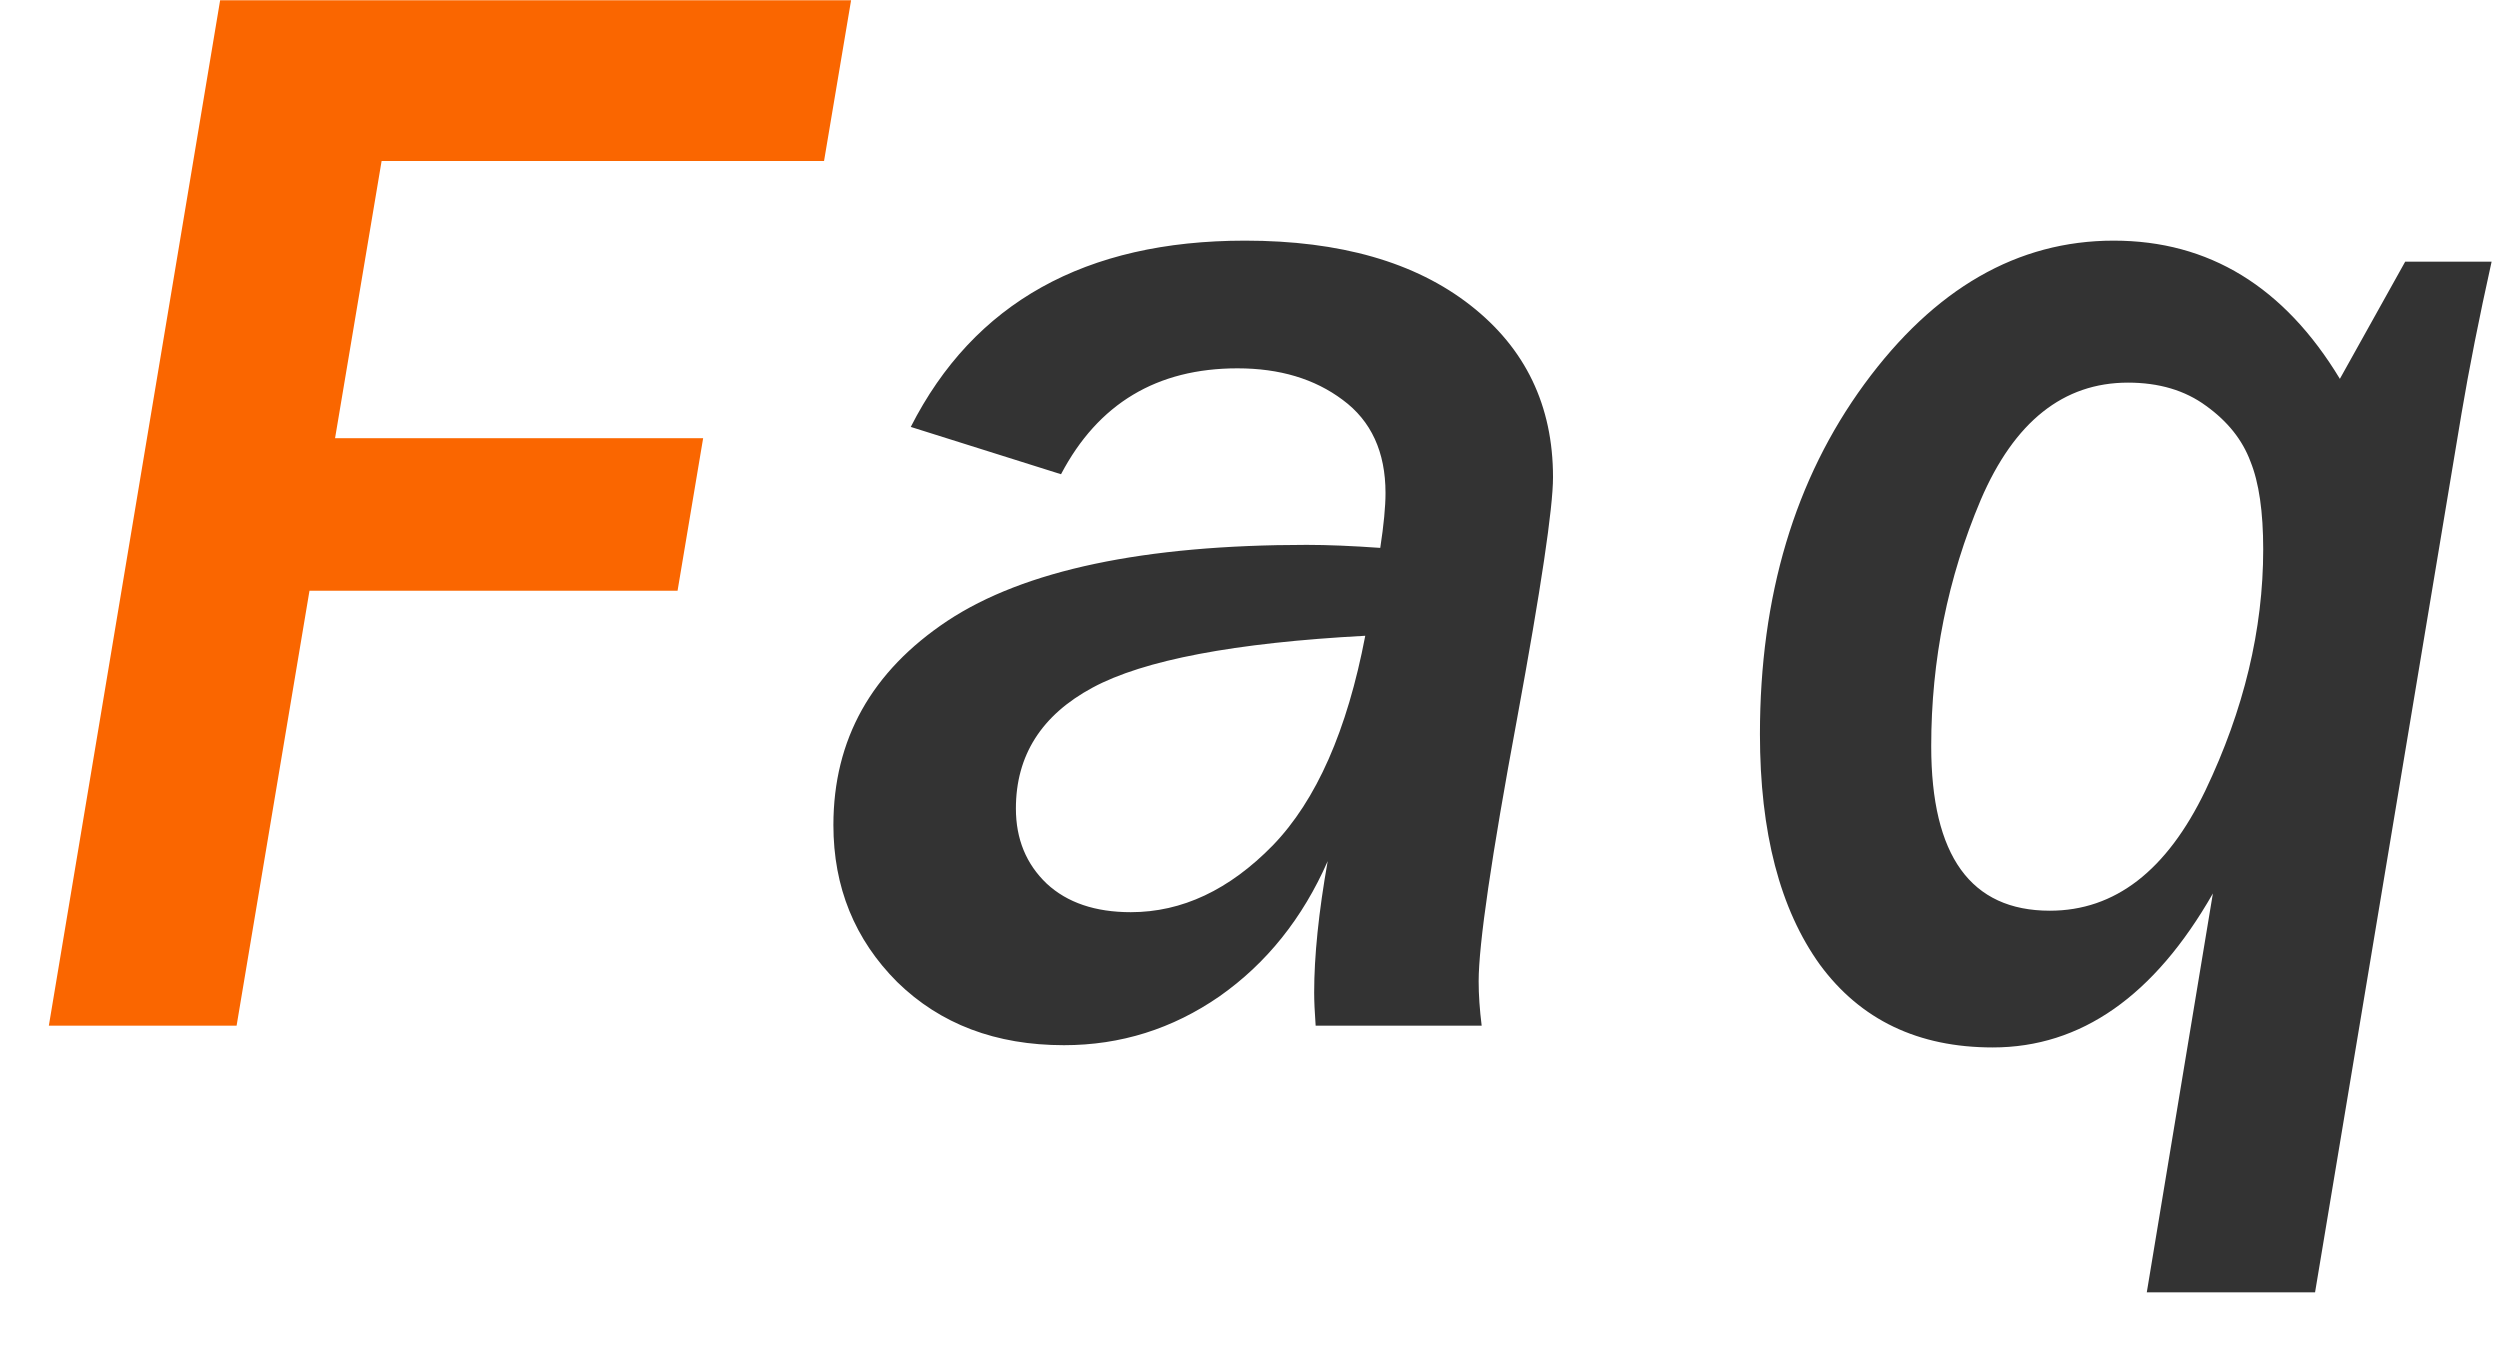
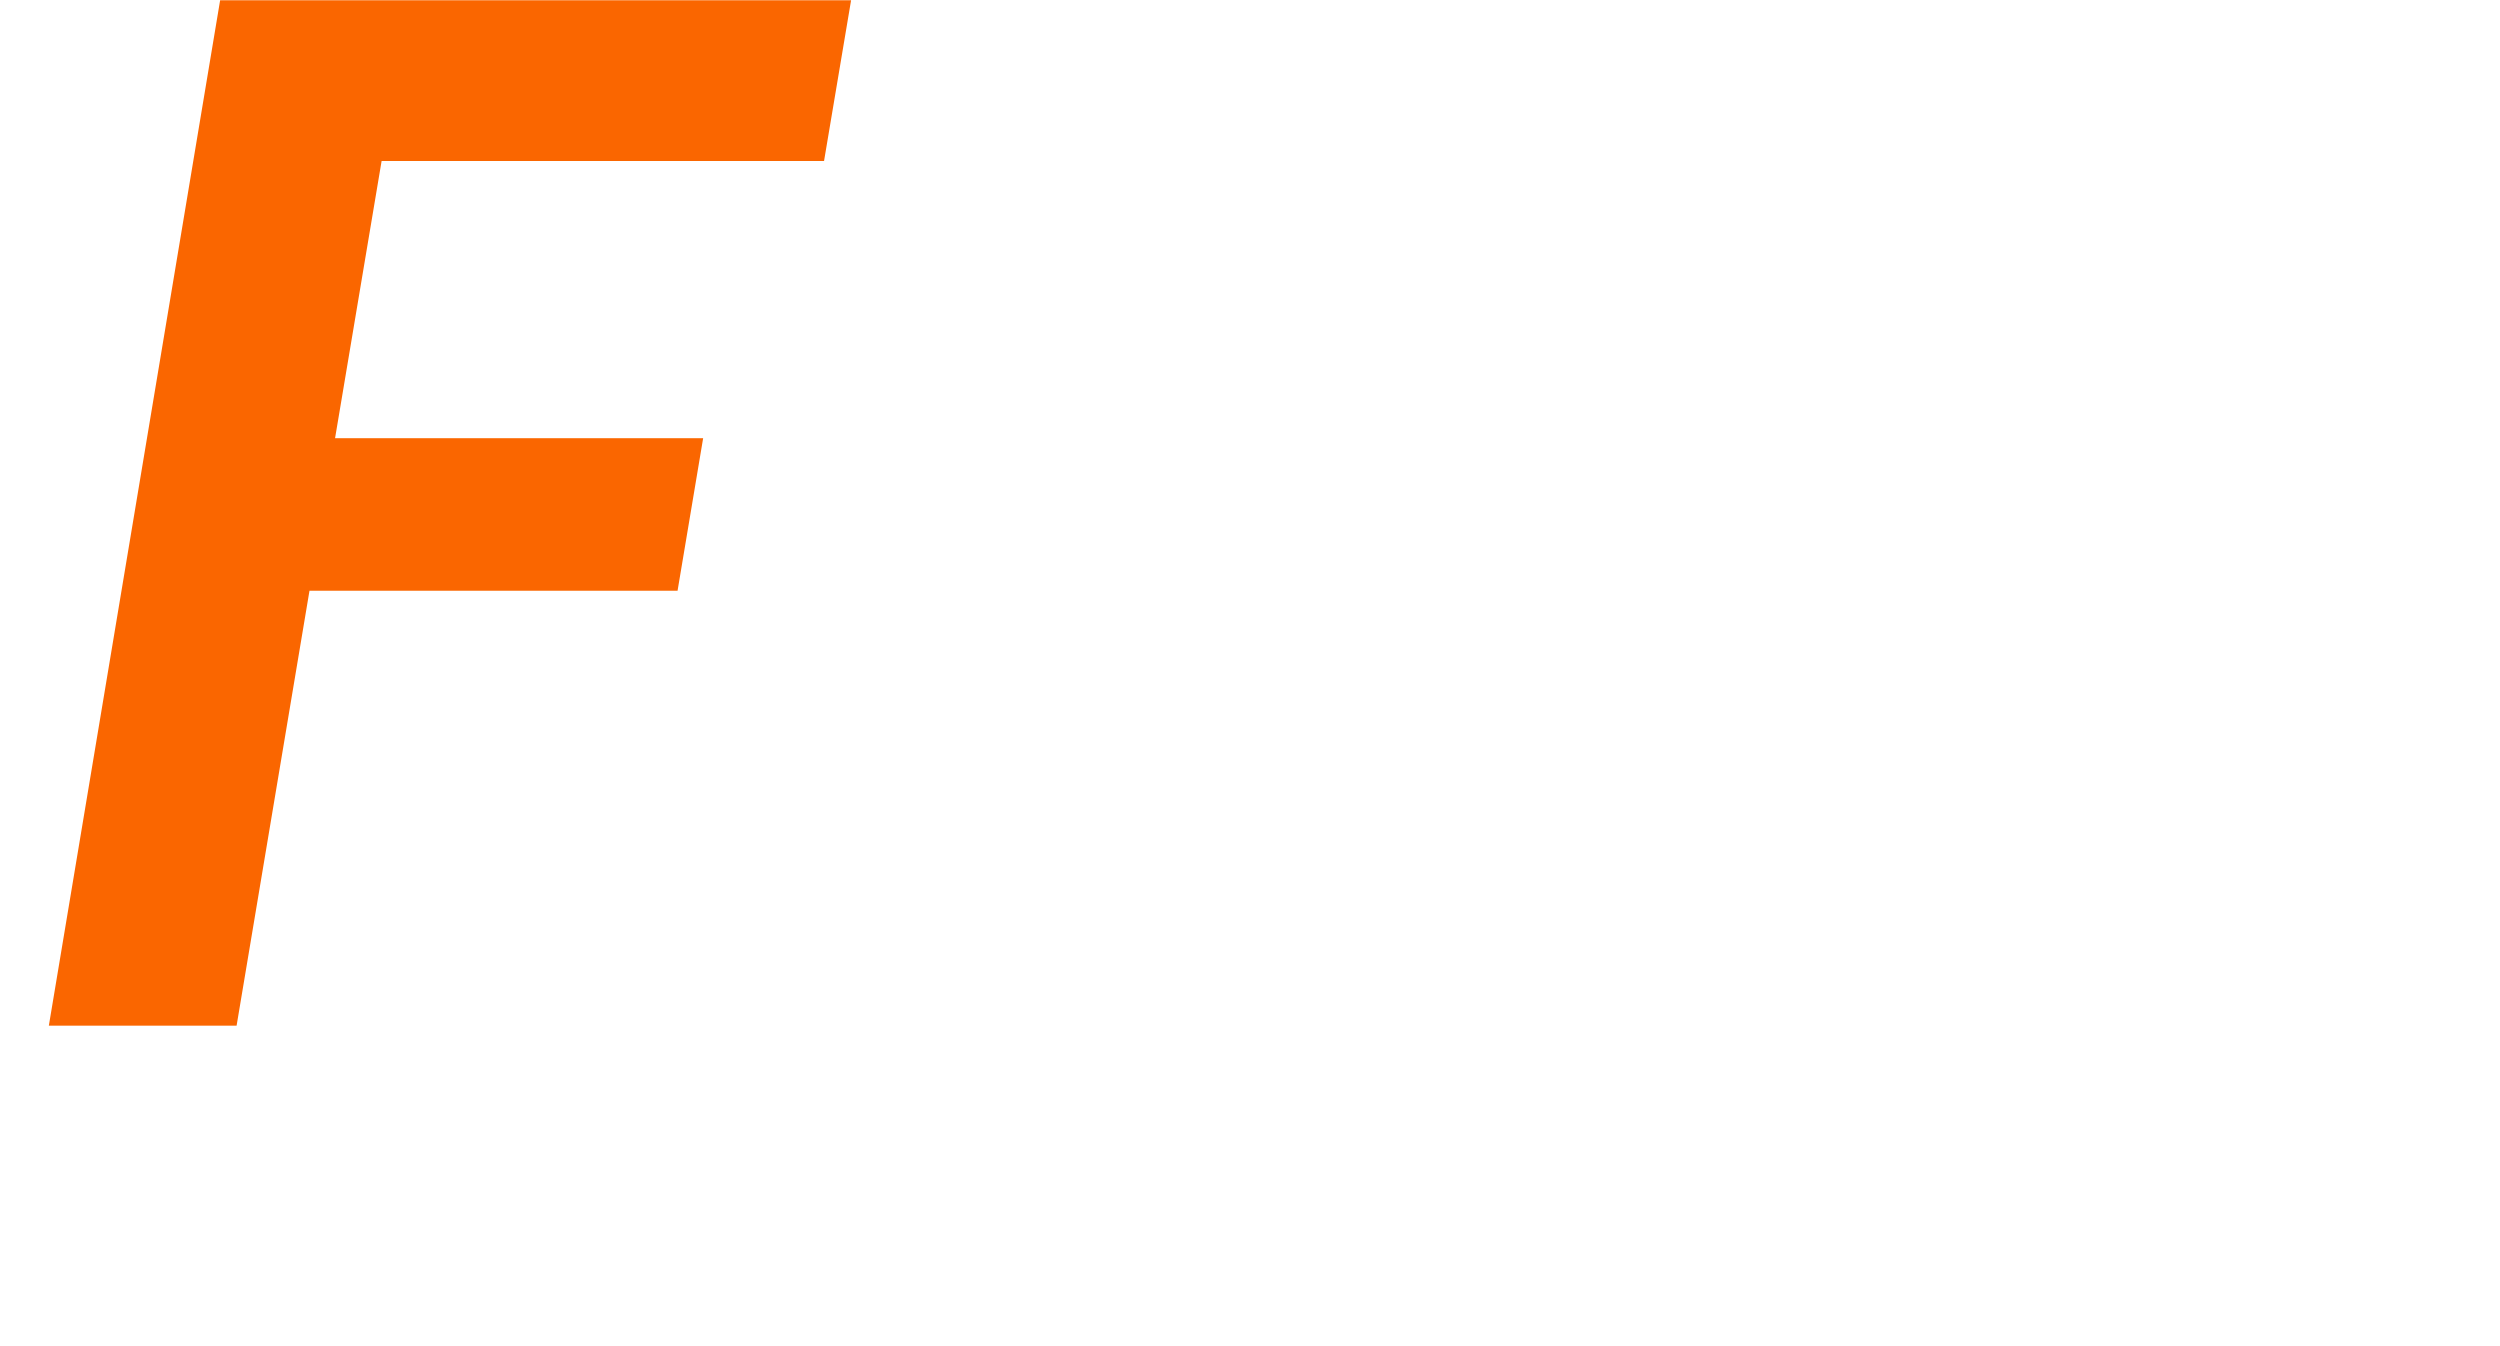
<svg xmlns="http://www.w3.org/2000/svg" width="39" height="21" viewBox="0 0 39 21" fill="none">
  <path d="M3.691 16H0.762L3.434 0.004H13.277L12.855 2.512H5.953L5.227 6.836H10.969L10.57 9.215H4.828L3.691 16Z" fill="#FA6600" />
-   <path d="M23.114 16H20.524C20.509 15.789 20.501 15.617 20.501 15.484C20.501 14.914 20.571 14.23 20.712 13.434C20.321 14.324 19.759 15.027 19.024 15.543C18.29 16.051 17.481 16.305 16.598 16.305C15.536 16.305 14.669 15.977 13.997 15.32C13.333 14.656 13.001 13.84 13.001 12.871C13.001 11.535 13.595 10.473 14.782 9.684C15.977 8.895 17.845 8.5 20.384 8.5C20.712 8.5 21.095 8.516 21.532 8.547C21.587 8.188 21.614 7.902 21.614 7.691C21.614 7.051 21.391 6.566 20.946 6.238C20.509 5.91 19.962 5.746 19.305 5.746C18.048 5.746 17.13 6.297 16.552 7.398L14.208 6.66C15.192 4.723 16.93 3.754 19.423 3.754C20.907 3.754 22.079 4.09 22.938 4.762C23.798 5.434 24.227 6.328 24.227 7.445C24.227 7.922 24.04 9.18 23.665 11.219C23.266 13.367 23.067 14.73 23.067 15.309C23.067 15.52 23.083 15.75 23.114 16ZM21.298 9.918C19.259 10.027 17.841 10.297 17.044 10.727C16.247 11.156 15.848 11.785 15.848 12.613C15.848 13.09 16.009 13.48 16.329 13.785C16.649 14.082 17.087 14.23 17.641 14.23C18.438 14.23 19.177 13.883 19.856 13.188C20.536 12.484 21.016 11.395 21.298 9.918ZM36.115 20.16H33.49L34.521 13.938C33.607 15.539 32.462 16.34 31.087 16.34C29.923 16.34 29.025 15.91 28.392 15.051C27.767 14.184 27.455 12.984 27.455 11.453C27.455 9.297 27.998 7.477 29.084 5.992C30.177 4.5 31.474 3.754 32.974 3.754C34.459 3.754 35.634 4.473 36.502 5.91L37.521 4.082H38.869C38.673 4.965 38.517 5.754 38.4 6.449L36.115 20.16ZM31.978 14.207C32.994 14.207 33.802 13.582 34.404 12.332C35.005 11.074 35.306 9.82 35.306 8.57C35.306 7.984 35.24 7.527 35.107 7.199C34.982 6.863 34.752 6.574 34.416 6.332C34.087 6.09 33.681 5.969 33.197 5.969C32.189 5.969 31.423 6.578 30.9 7.797C30.384 9.016 30.127 10.297 30.127 11.641C30.127 13.352 30.744 14.207 31.978 14.207Z" fill="#333333" />
</svg>